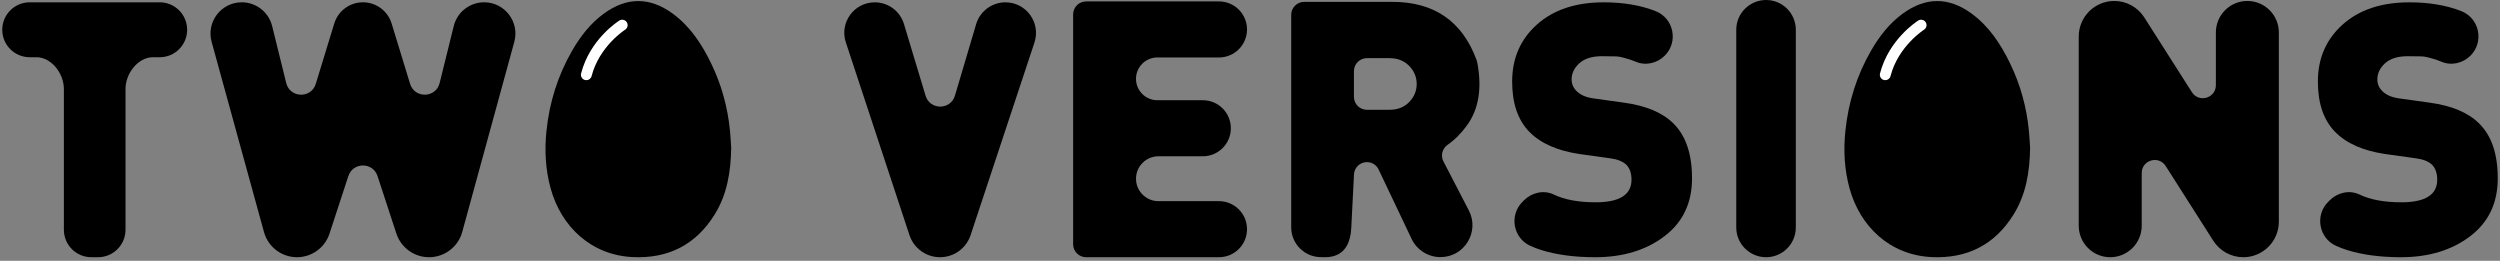
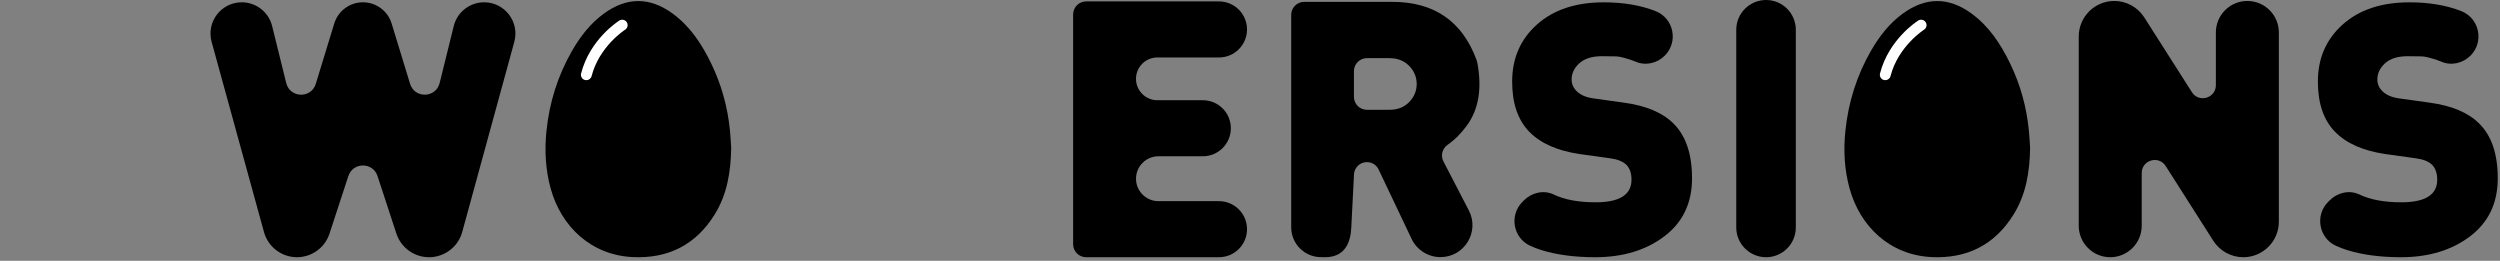
<svg xmlns="http://www.w3.org/2000/svg" width="556" height="58" viewBox="0 0 556 58" fill="none">
  <rect x="0" y="0" width="556" height="58" fill="#808080" stroke="none" />
  <path d="M399.389 6.611V50.594C399.389 54.243 396.427 57.205 392.778 57.205C389.129 57.205 386.145 54.243 386.145 50.594V6.611C386.145 2.963 389.129 0 392.778 0C396.427 0 399.389 2.963 399.389 6.611Z" fill="black" />
  <path d="M162.619 32.838C162.533 38.352 161.676 43.272 158.964 47.666C154.793 54.429 148.618 57.547 140.727 57.177C131.46 56.744 124.773 50.386 122.446 41.836C121.304 37.647 121.092 33.41 121.535 29.11C122.189 22.755 124.055 16.795 127.248 11.259C129.079 8.088 131.295 5.223 134.27 3.045C139.358 -0.683 144.499 -0.702 149.57 2.997C153.488 5.856 156.071 9.789 158.157 14.089C160.453 18.816 161.828 23.805 162.344 29.028C162.483 30.432 162.546 31.845 162.616 32.838H162.619Z" fill="black" />
  <path d="M130.404 17.832C130.306 17.832 130.205 17.82 130.103 17.794C129.458 17.63 129.073 16.972 129.237 16.327C131.194 8.736 137.477 4.736 137.742 4.569C138.305 4.215 139.048 4.388 139.402 4.951C139.753 5.514 139.582 6.254 139.023 6.608C138.966 6.646 133.281 10.291 131.57 16.928C131.431 17.472 130.941 17.832 130.407 17.832H130.404Z" fill="white" />
  <path d="M451.498 32.838C451.412 38.352 450.556 43.272 447.843 47.666C443.672 54.429 437.498 57.547 429.606 57.177C420.339 56.744 413.652 50.386 411.325 41.836C410.183 37.647 409.971 33.41 410.414 29.11C411.069 22.755 412.934 16.795 416.127 11.259C417.958 8.088 420.174 5.223 423.15 3.045C428.237 -0.683 433.378 -0.702 438.449 2.997C442.367 5.856 444.95 9.789 447.037 14.089C449.332 18.816 450.707 23.805 451.223 29.028C451.362 30.432 451.425 31.845 451.495 32.838H451.498Z" fill="black" />
  <path d="M419.283 17.832C419.185 17.832 419.083 17.82 418.982 17.794C418.337 17.63 417.952 16.972 418.116 16.327C420.073 8.736 426.355 4.736 426.621 4.569C427.184 4.215 427.927 4.388 428.281 4.951C428.632 5.514 428.461 6.254 427.902 6.608C427.845 6.646 422.16 10.291 420.449 16.928C420.31 17.472 419.82 17.832 419.286 17.832H419.283Z" fill="white" />
  <path d="M376.308 39.667C376.308 45.15 374.259 49.443 370.162 52.548C366.064 55.653 360.936 57.205 354.777 57.205C350.183 57.205 346.177 56.671 342.759 55.599C341.921 55.337 341.109 55.024 340.318 54.663C336.502 52.912 335.62 47.866 338.592 44.894L338.933 44.552C340.666 42.819 343.325 42.194 345.535 43.253C347.96 44.413 351.065 44.992 354.859 44.992C360.183 44.992 362.846 43.322 362.846 39.98C362.846 38.57 362.479 37.476 361.748 36.692C360.964 35.908 359.738 35.415 358.068 35.203L351.334 34.264C346.373 33.533 342.642 31.889 340.138 29.331C337.58 26.723 336.303 22.989 336.303 18.136C336.303 12.97 338.143 8.739 341.823 5.451C345.503 2.163 350.448 0.519 356.658 0.519C361.04 0.519 364.888 1.17 368.198 2.472C372.245 4.066 373.324 9.299 370.247 12.375C368.546 14.076 365.976 14.674 363.769 13.716C363.468 13.586 363.159 13.466 362.839 13.361C361.274 12.84 360.149 12.568 359.472 12.54C358.792 12.514 357.724 12.502 356.263 12.502C354.072 12.502 352.399 13.023 351.251 14.067C350.104 15.113 349.528 16.311 349.528 17.668C349.528 18.661 349.892 19.521 350.625 20.251C351.514 21.139 352.791 21.686 354.464 21.895L361.198 22.834C366.102 23.514 369.757 25.054 372.16 27.453C374.927 30.169 376.308 34.239 376.308 39.667Z" fill="black" />
  <path d="M555.5 39.667C555.5 45.15 553.451 49.443 549.354 52.548C545.256 55.653 540.128 57.205 533.969 57.205C529.375 57.205 525.369 56.671 521.951 55.599C521.113 55.337 520.3 55.024 519.51 54.663C515.694 52.912 514.812 47.866 517.784 44.894L518.125 44.552C519.858 42.819 522.517 42.194 524.727 43.253C527.152 44.413 530.257 44.992 534.051 44.992C539.375 44.992 542.037 43.322 542.037 39.98C542.037 38.57 541.671 37.476 540.94 36.692C540.156 35.908 538.929 35.415 537.26 35.203L530.526 34.264C525.565 33.533 521.834 31.889 519.33 29.331C516.772 26.723 515.495 22.989 515.495 18.136C515.495 12.97 517.335 8.739 521.015 5.451C524.695 2.163 529.64 0.519 535.85 0.519C540.232 0.519 544.08 1.17 547.39 2.472C551.437 4.066 552.515 9.299 549.439 12.375C547.738 14.076 545.168 14.674 542.961 13.716C542.66 13.586 542.35 13.466 542.031 13.361C540.466 12.84 539.34 12.568 538.664 12.54C537.984 12.514 536.915 12.502 535.455 12.502C533.264 12.502 531.591 13.023 530.443 14.067C529.296 15.113 528.72 16.311 528.72 17.668C528.72 18.661 529.084 19.521 529.817 20.251C530.706 21.139 531.983 21.686 533.656 21.895L540.39 22.834C545.294 23.514 548.949 25.054 551.352 27.453C554.118 30.169 555.5 34.239 555.5 39.667Z" fill="black" />
-   <path d="M35.51 12.729H34.021C30.648 12.729 27.913 16.39 27.913 19.764V51.097C27.913 54.471 25.178 57.205 21.804 57.205H20.315C16.941 57.205 14.206 54.471 14.206 51.097V19.764C14.206 16.39 11.472 12.729 8.098 12.729H6.609C3.235 12.729 0.5 9.994 0.5 6.621C0.5 3.247 3.235 0.512 6.609 0.512H35.513C38.887 0.512 41.622 3.247 41.622 6.621C41.622 9.994 38.887 12.729 35.513 12.729H35.51Z" fill="black" />
  <path d="M498.908 57.205C496.205 57.205 493.691 55.824 492.237 53.544L481.651 36.926C480.096 34.485 476.318 35.585 476.318 38.482V50.202C476.318 54.069 473.181 57.205 469.314 57.205C465.447 57.205 462.311 54.069 462.311 50.202V8.123C462.311 3.756 465.852 0.215 470.219 0.215C472.922 0.215 475.435 1.597 476.89 3.876L487.475 20.494C489.031 22.935 492.809 21.835 492.809 18.939V7.218C492.809 3.351 495.946 0.215 499.812 0.215C503.679 0.215 506.816 3.351 506.816 7.218V49.298C506.816 53.664 503.275 57.205 498.908 57.205Z" fill="black" />
  <path d="M114.38 9.308L102.805 51.574C101.894 54.901 98.872 57.205 95.422 57.205C92.112 57.205 89.178 55.078 88.15 51.935L83.961 39.152C82.933 36.019 78.504 36.019 77.476 39.152L73.277 51.966C72.253 55.09 69.338 57.205 66.049 57.205C62.625 57.205 59.625 54.919 58.714 51.619L47.066 9.311C45.846 4.885 49.178 0.512 53.773 0.512C56.969 0.512 59.755 2.694 60.523 5.795L63.656 18.468C64.488 21.829 69.218 21.958 70.233 18.645L74.337 5.23C75.193 2.425 77.783 0.509 80.717 0.509C83.651 0.509 86.24 2.425 87.097 5.23L91.201 18.645C92.213 21.955 96.946 21.829 97.778 18.465L100.911 5.799C101.679 2.691 104.468 0.509 107.668 0.509C112.262 0.509 115.594 4.879 114.38 9.308Z" fill="black" />
  <path d="M271.105 57.205H241.555C239.958 57.205 238.665 55.912 238.665 54.316V3.206C238.665 1.609 239.958 0.316 241.555 0.316H271.105C274.548 0.316 277.336 3.105 277.336 6.548C277.336 9.991 274.548 12.78 271.105 12.78H257.402C254.777 12.78 252.646 14.908 252.646 17.535C252.646 20.159 254.774 22.29 257.402 22.29H267.51C270.953 22.29 273.741 25.079 273.741 28.522C273.741 31.965 270.953 34.754 267.51 34.754H257.642C254.885 34.754 252.649 36.989 252.649 39.746C252.649 42.503 254.885 44.739 257.642 44.739H271.105C274.548 44.739 277.336 47.527 277.336 50.971C277.336 54.414 274.548 57.202 271.105 57.202V57.205Z" fill="black" />
  <path d="M320.361 57.183C317.617 57.183 315.119 55.606 313.94 53.127L306.604 37.697C306.127 36.692 305.115 36.053 304.002 36.053C302.412 36.053 301.119 37.343 301.119 38.937L300.531 50.537C300.256 57.471 295.608 57.259 293.793 57.187C290.132 57.187 287.166 54.221 287.166 50.559V3.298C287.166 1.707 288.456 0.414 290.05 0.414H309.652C318.945 0.414 325.186 4.708 328.376 13.305C328.455 13.513 328.515 13.738 328.556 13.956C329.622 19.612 328.876 24.228 326.315 27.804C325.041 29.584 323.583 31.055 321.939 32.212C320.756 33.047 320.352 34.612 321.019 35.898L326.672 46.803C329.126 51.536 325.692 57.183 320.361 57.183ZM313.396 22.701C314.512 21.56 315.072 20.216 315.072 18.676C315.072 17.137 314.512 15.793 313.396 14.648C312.28 13.507 310.816 12.935 309.01 12.935H303.999C302.409 12.935 301.116 14.225 301.116 15.818V21.535C301.116 23.125 302.406 24.418 303.999 24.418H309.01C310.816 24.418 312.28 23.846 313.396 22.704V22.701Z" fill="black" />
-   <path d="M230.062 9.457L215.862 52.295C214.892 55.226 212.151 57.205 209.065 57.205C205.976 57.205 203.231 55.223 202.264 52.289L188.115 9.422C186.667 5.037 189.933 0.519 194.552 0.519C197.543 0.519 200.177 2.479 201.04 5.34L205.846 21.282C206.823 24.526 211.42 24.513 212.381 21.266L217.089 5.384C217.946 2.498 220.596 0.519 223.606 0.519C228.241 0.519 231.516 5.056 230.059 9.454L230.062 9.457Z" fill="black" />
</svg>